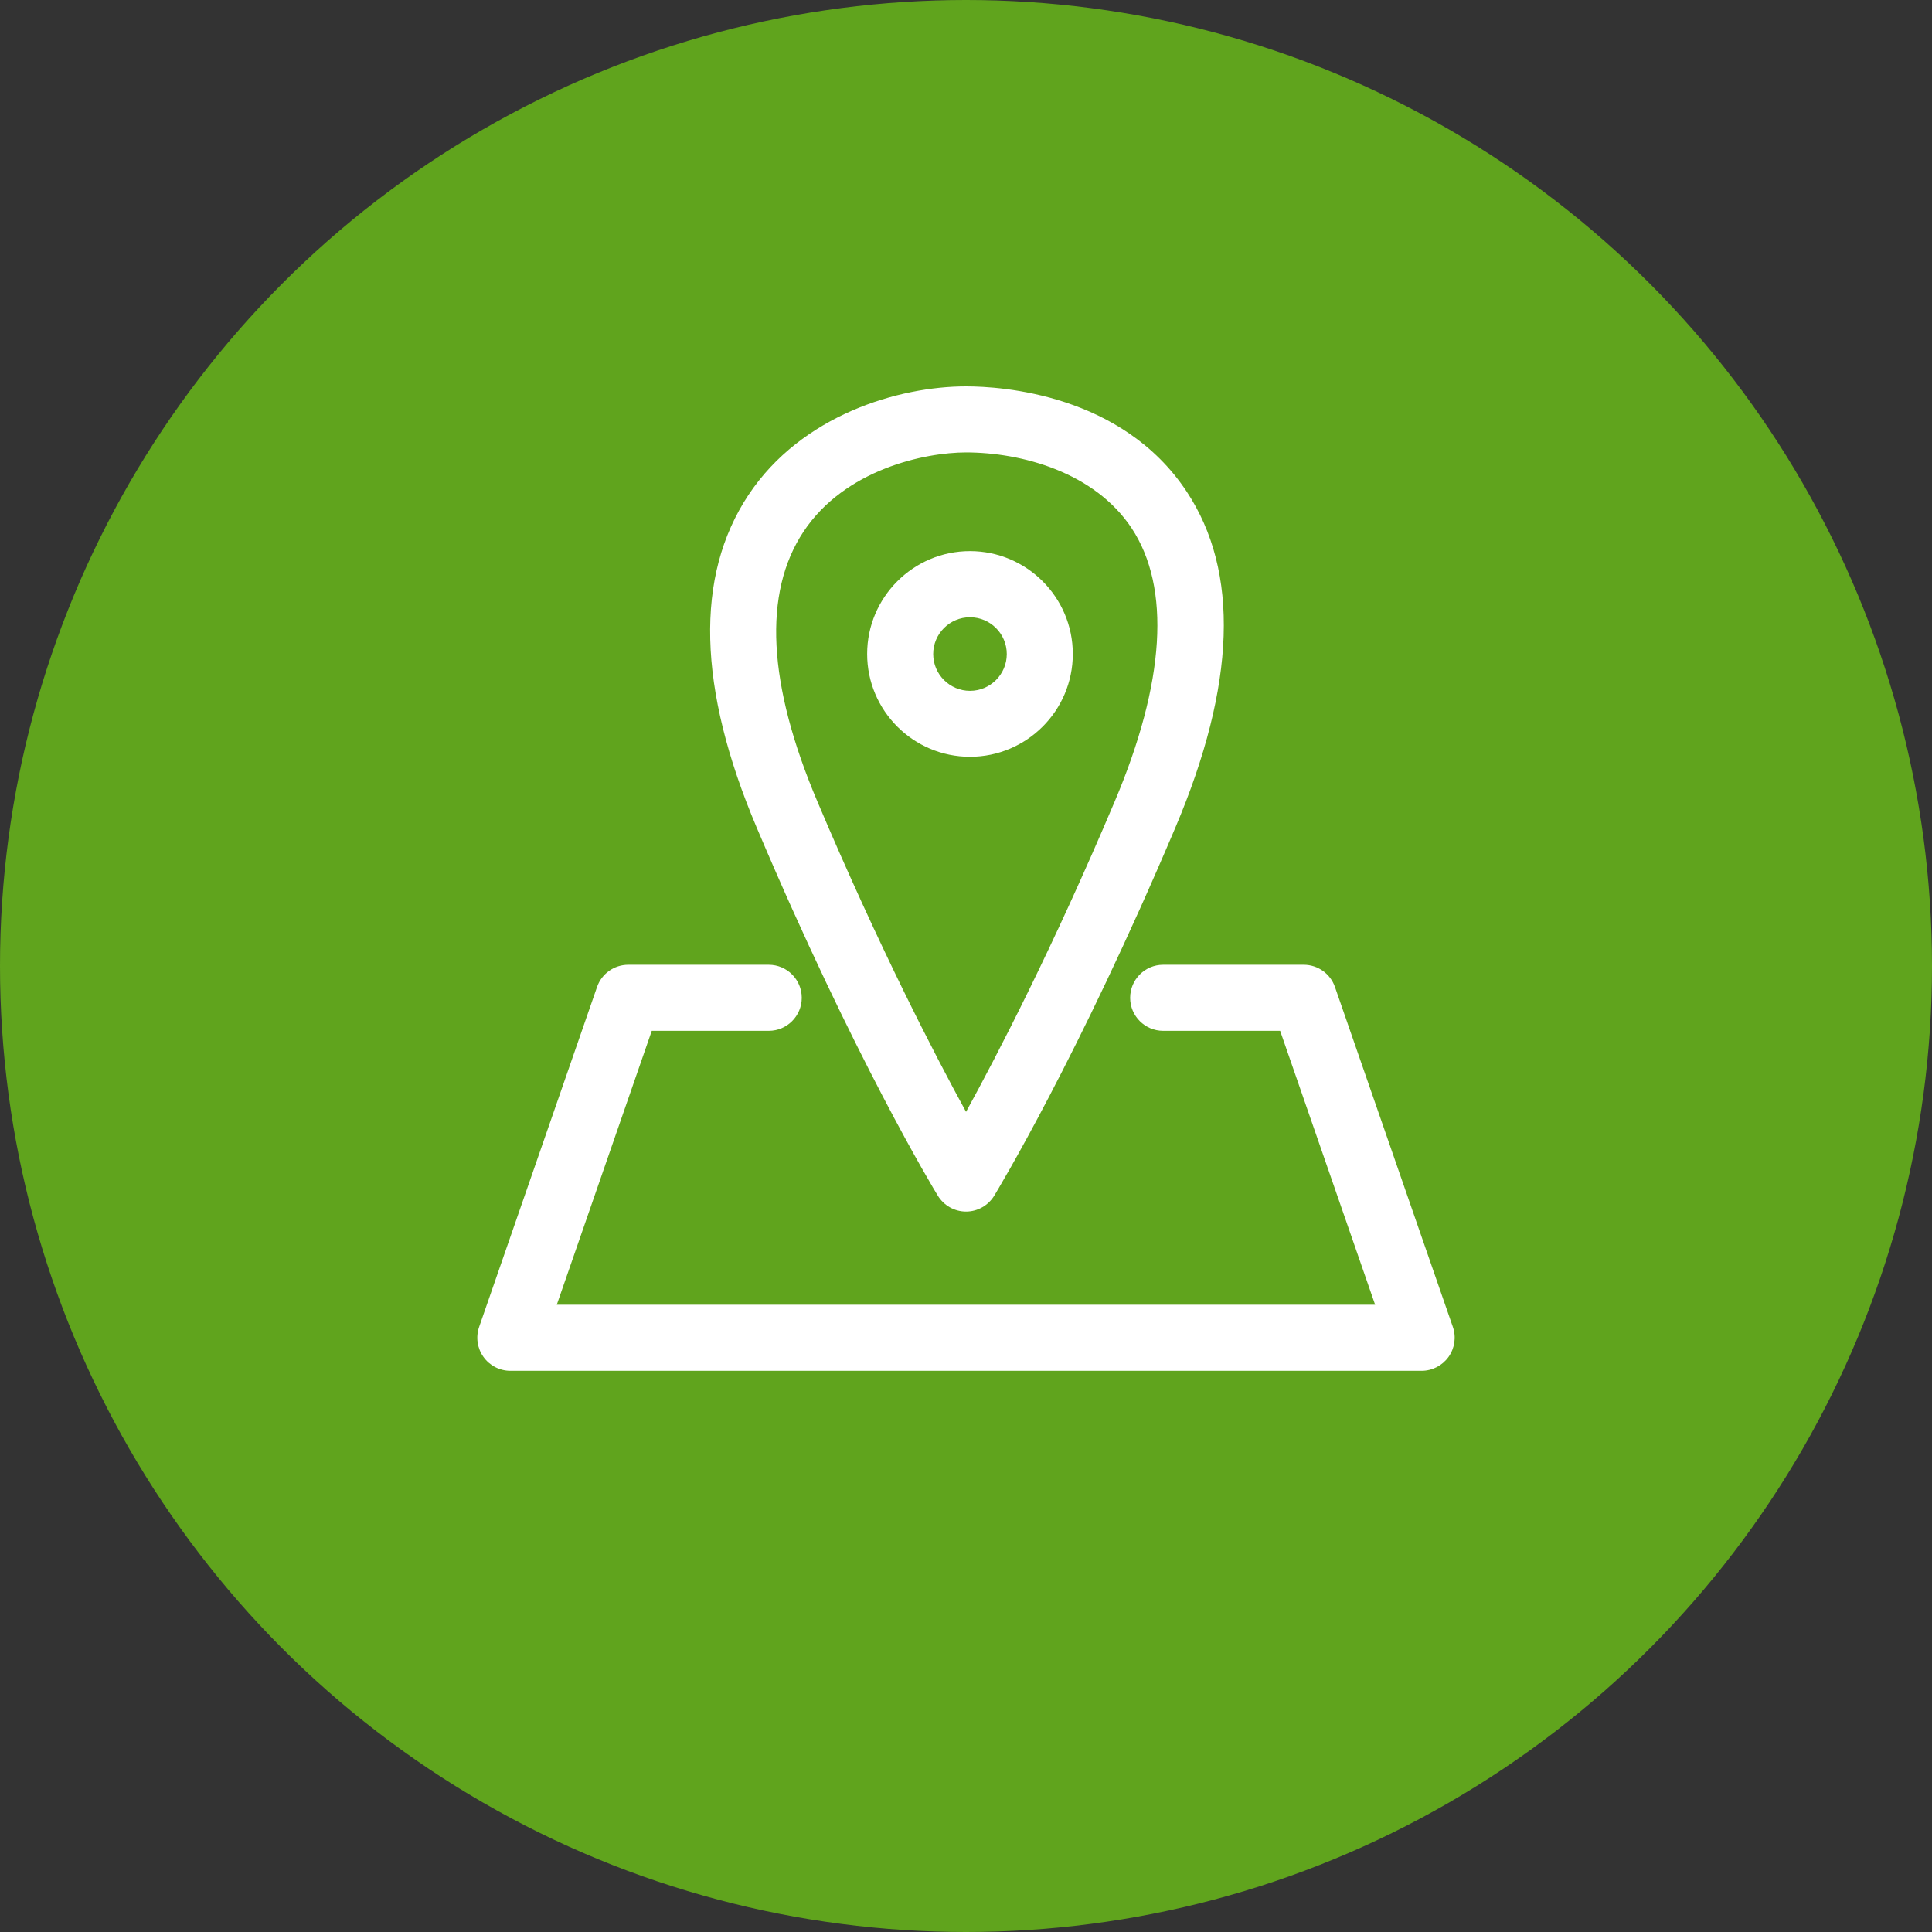
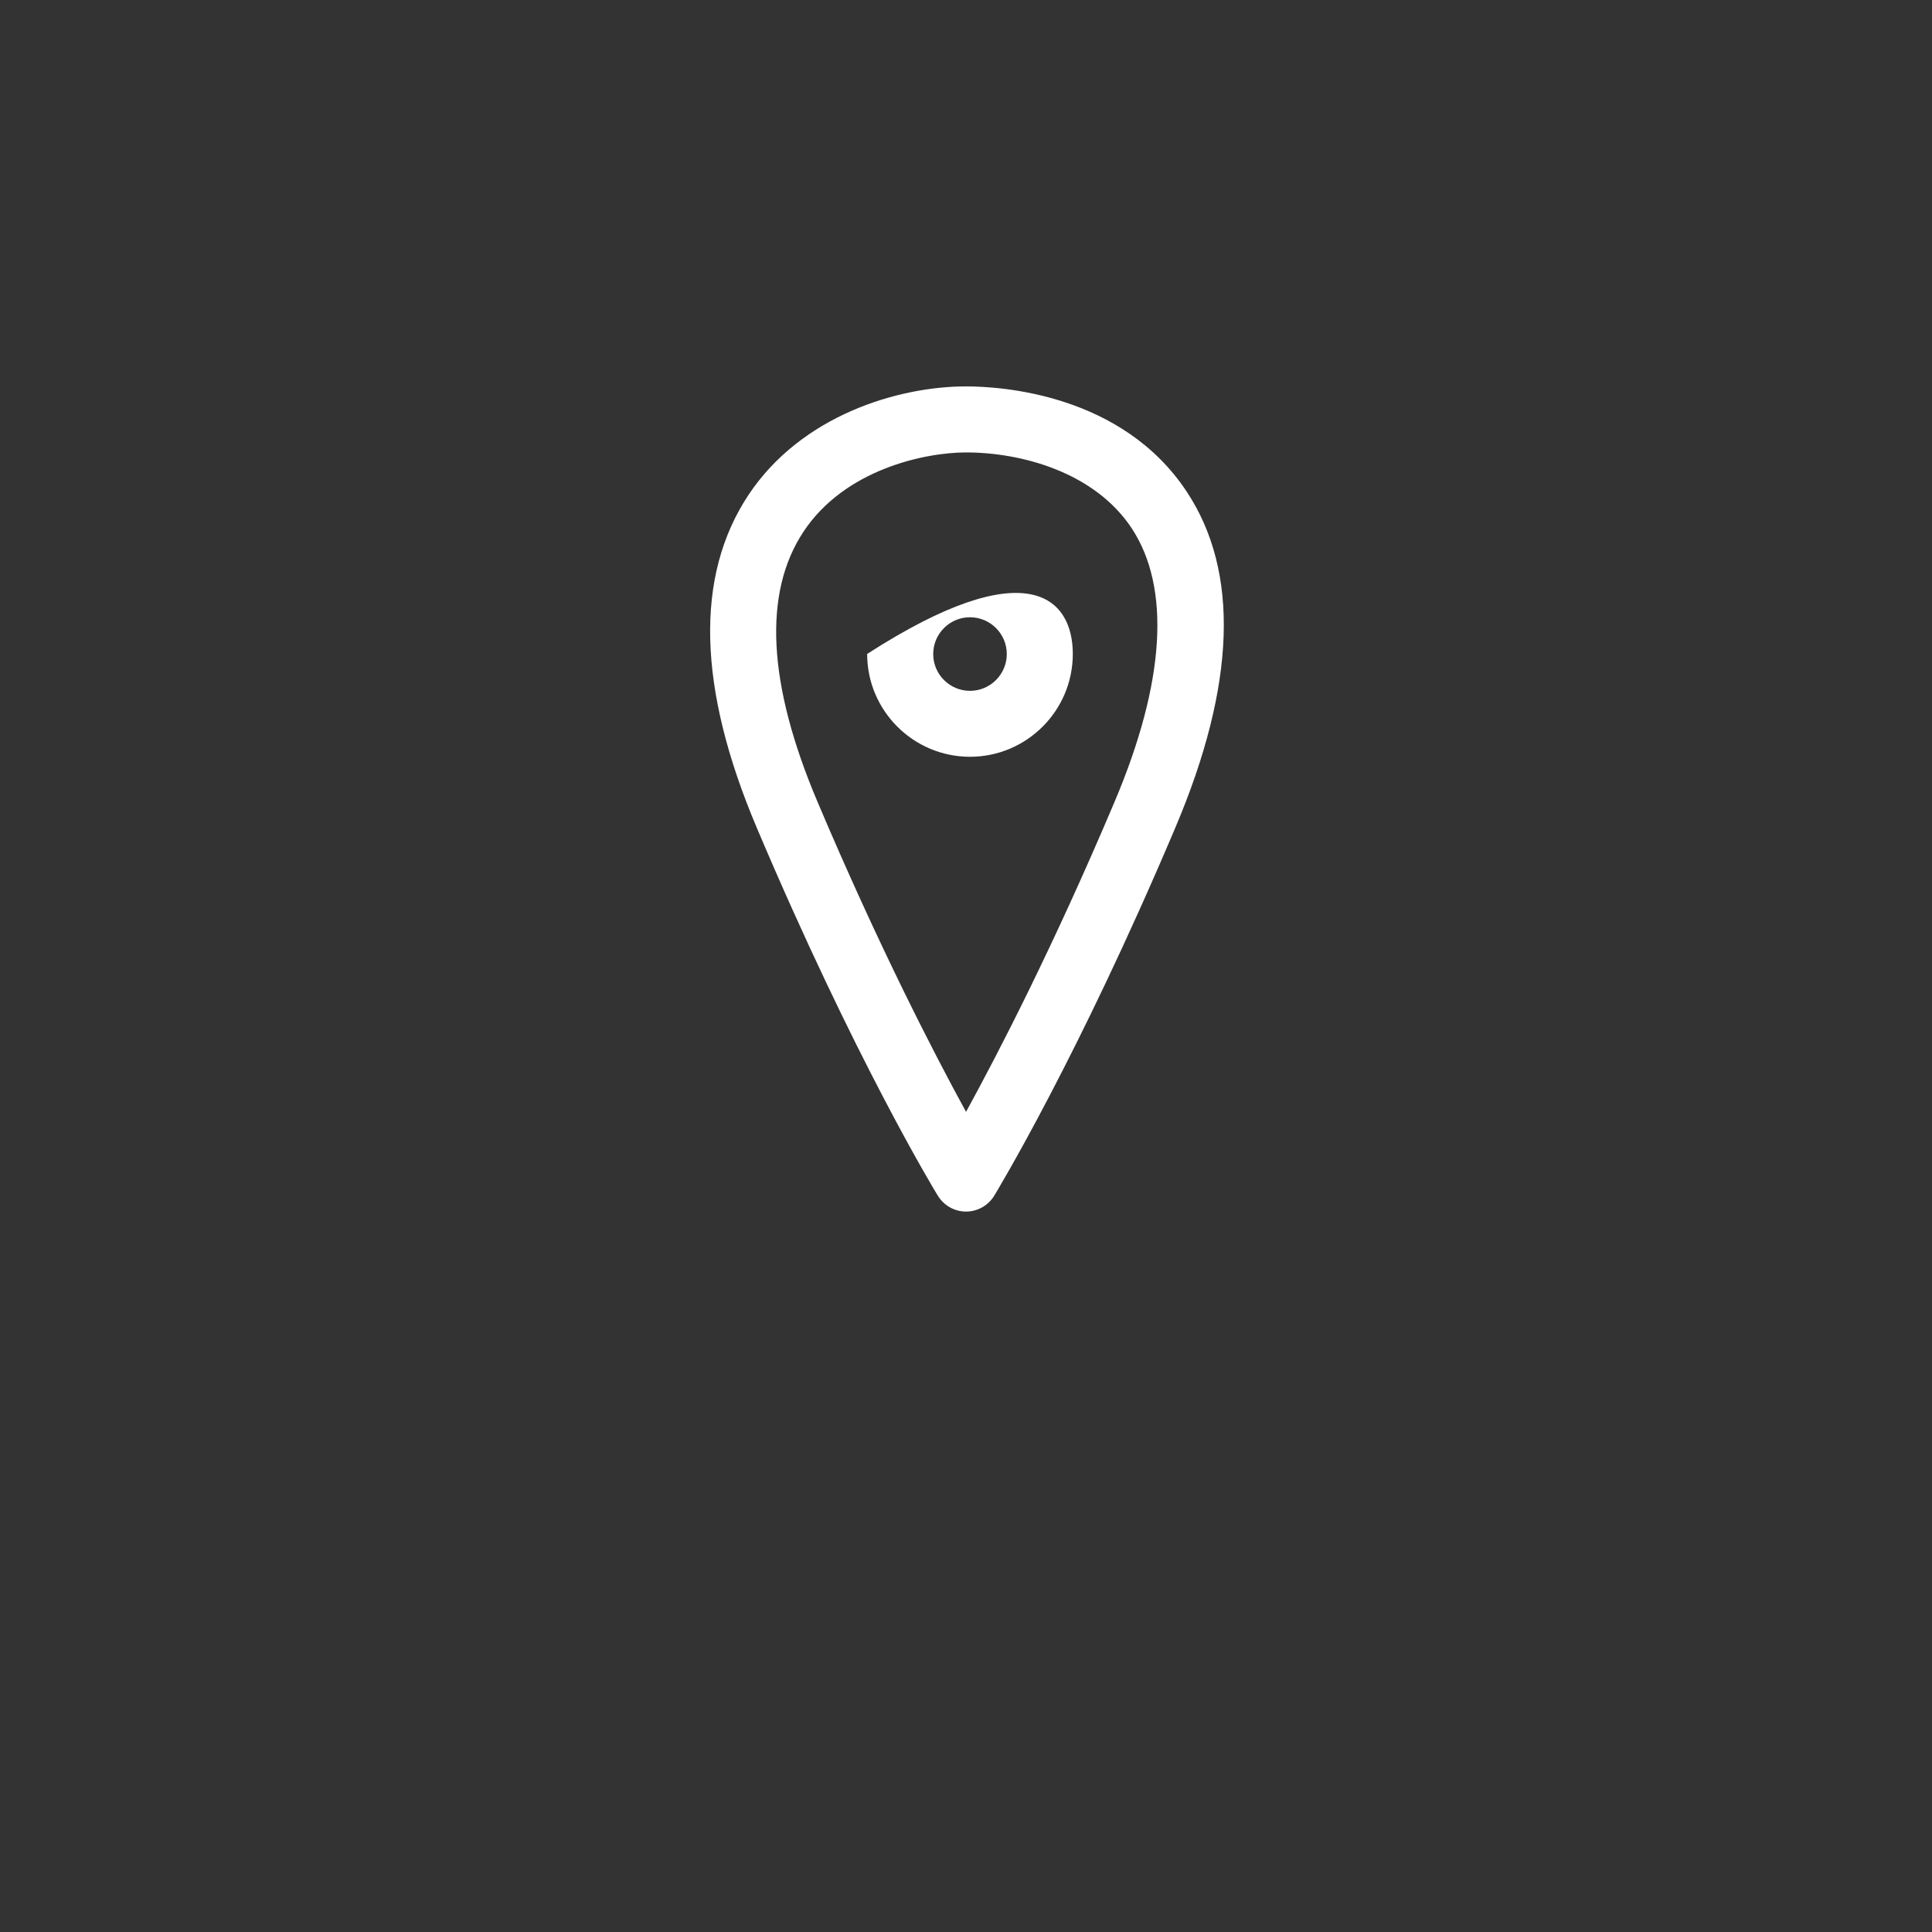
<svg xmlns="http://www.w3.org/2000/svg" width="85" height="85" viewBox="0 0 85 85" fill="none">
  <rect x="0" y="0" width="85" height="85" fill="#333333" stroke="none" />
-   <circle cx="42.5" cy="42.5" r="42.5" fill="#60A41D" />
  <path d="M42.502 53.304C41.995 53.304 41.526 53.038 41.261 52.606C41.111 52.366 37.583 46.543 33.292 36.411C30.689 30.269 30.565 25.346 32.926 21.781C35.267 18.253 39.546 17 42.502 17C44.058 17 49.366 17.332 52.209 21.628C54.542 25.151 54.376 30.124 51.711 36.411C47.42 46.543 43.888 52.361 43.742 52.606C43.477 53.038 43.008 53.304 42.502 53.304ZM42.502 19.905C40.704 19.905 37.172 20.64 35.35 23.392C33.562 26.093 33.769 30.095 35.969 35.282C38.675 41.67 41.107 46.368 42.502 48.917C43.9 46.368 46.332 41.67 49.034 35.282C51.263 30.024 51.52 25.857 49.785 23.234C48.158 20.781 44.954 19.905 42.497 19.905H42.502Z" fill="white" />
-   <path d="M42.675 33.295C40.181 33.295 38.151 31.265 38.151 28.771C38.151 26.277 40.181 24.247 42.675 24.247C45.17 24.247 47.199 26.277 47.199 28.771C47.199 31.265 45.17 33.295 42.675 33.295ZM42.675 27.157C41.783 27.157 41.057 27.883 41.057 28.775C41.057 29.668 41.783 30.394 42.675 30.394C43.568 30.394 44.294 29.668 44.294 28.775C44.294 27.883 43.568 27.157 42.675 27.157Z" fill="white" />
-   <path d="M62.542 60.31H22.454C21.985 60.31 21.541 60.081 21.271 59.7C20.997 59.318 20.926 58.824 21.08 58.38L26.268 43.422C26.471 42.836 27.023 42.446 27.642 42.446H33.822C34.623 42.446 35.274 43.098 35.274 43.899C35.274 44.7 34.623 45.352 33.822 45.352H28.675L24.496 57.404H60.5L56.321 45.352H51.174C50.373 45.352 49.722 44.7 49.722 43.899C49.722 43.098 50.373 42.446 51.174 42.446H57.358C57.977 42.446 58.529 42.836 58.732 43.422L63.92 58.38C64.074 58.824 64.003 59.313 63.729 59.7C63.455 60.081 63.015 60.31 62.546 60.31H62.542Z" fill="white" />
+   <path d="M42.675 33.295C40.181 33.295 38.151 31.265 38.151 28.771C45.17 24.247 47.199 26.277 47.199 28.771C47.199 31.265 45.17 33.295 42.675 33.295ZM42.675 27.157C41.783 27.157 41.057 27.883 41.057 28.775C41.057 29.668 41.783 30.394 42.675 30.394C43.568 30.394 44.294 29.668 44.294 28.775C44.294 27.883 43.568 27.157 42.675 27.157Z" fill="white" />
</svg>